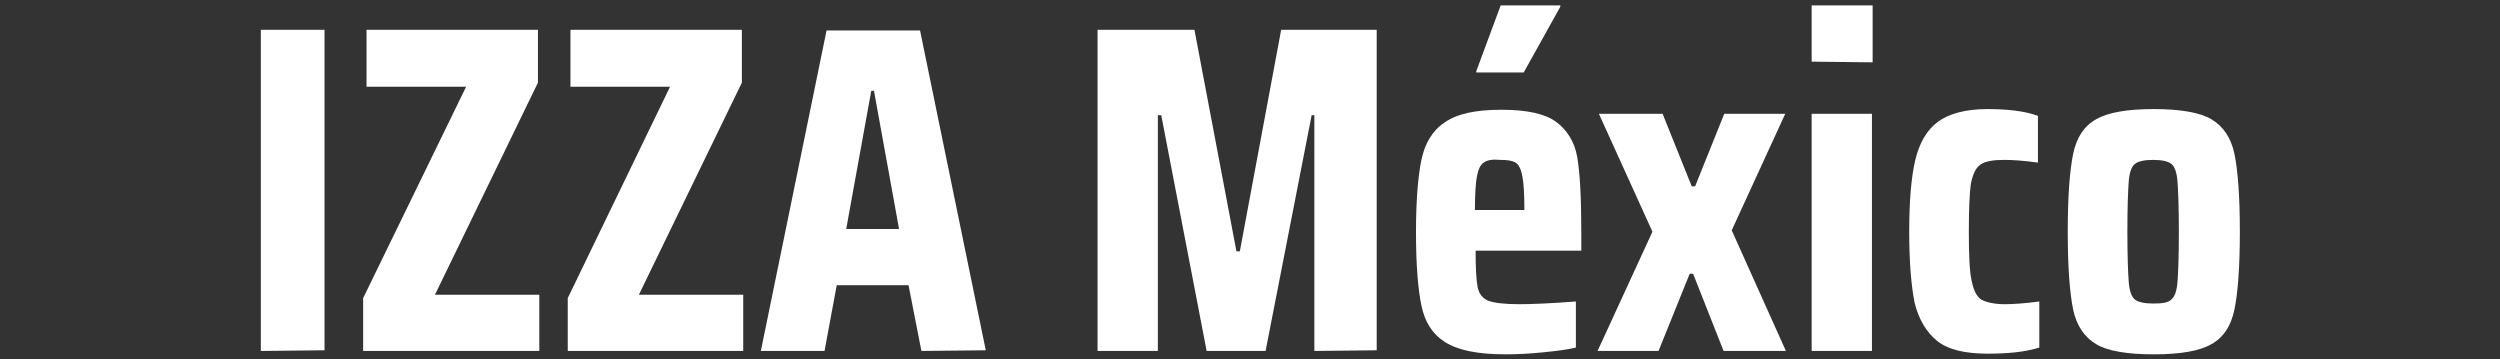
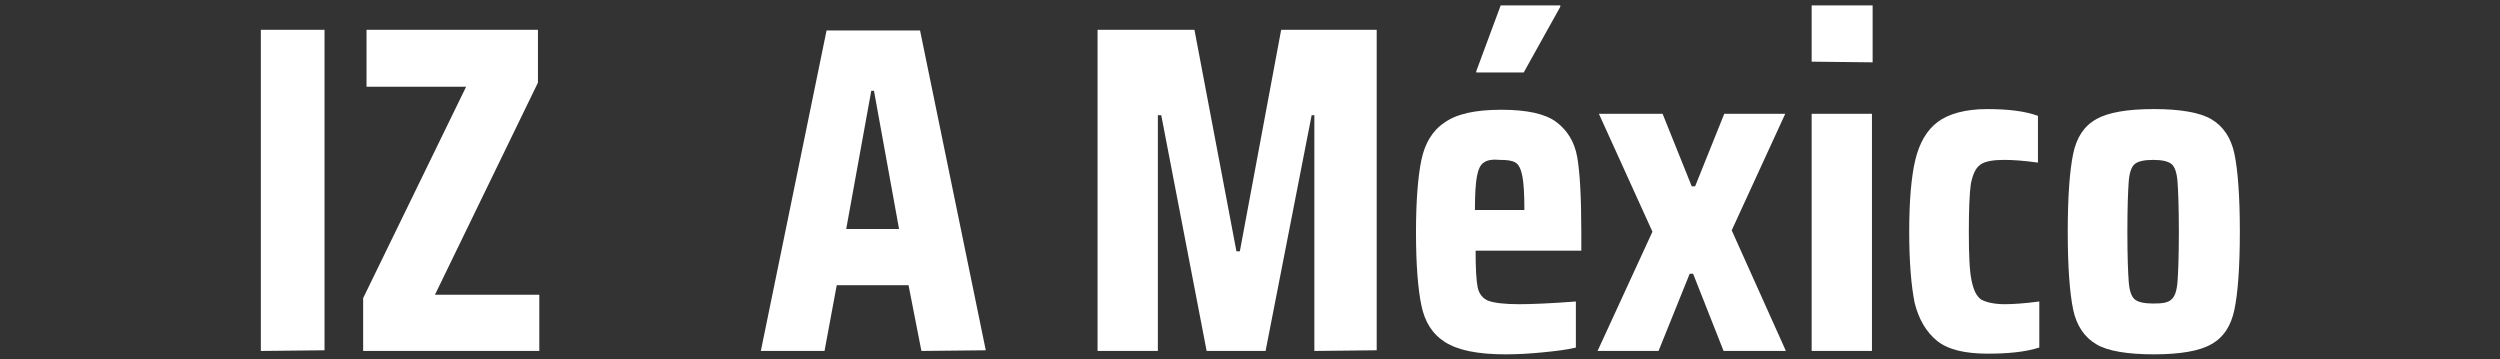
<svg xmlns="http://www.w3.org/2000/svg" version="1.1" id="Capa_1" x="0px" y="0px" viewBox="0 0 369 53" style="enable-background:new 0 0 369 53;" xml:space="preserve">
  <rect x="0" y="0" width="369" height="53" fill="#333333" stroke="none" />
  <style type="text/css"> .st0{fill:#FFFFFF;} </style>
  <g>
    <path class="st0" d="M38.5,51.8V4.4h9.4v47.3L38.5,51.8L38.5,51.8z" />
    <path class="st0" d="M53.6,51.8V44l15.2-31.2H54.1V4.4h25.3v7.8L64.2,43.5h15.4v8.3H53.6z" />
-     <path class="st0" d="M83.8,51.8V44l15.1-31.2H84.2V4.4h25.3v7.8L94.3,43.5h15.4v8.3H83.8z" />
    <path class="st0" d="M136,51.8l-1.9-9.7h-10.6l-1.8,9.7h-9.4L122,4.5h13.8l9.7,47.2L136,51.8L136,51.8z M129,13.4h-0.4l-3.7,20.4 h7.8L129,13.4z" />
    <path class="st0" d="M194,51.8V17h-0.4l-6.8,34.8h-8.7L171.4,17h-0.5v34.8H162V4.4h14.3l6.2,32.7h0.5l6.1-32.7h14.1v47.3L194,51.8 L194,51.8z" />
    <path class="st0" d="M233.4,37h-15.6c0,2.6,0.1,4.4,0.3,5.4s0.8,1.7,1.6,2s2.3,0.5,4.5,0.5c1.7,0,4.5-0.1,8.4-0.4v6.8 c-1.2,0.3-2.8,0.5-4.8,0.7s-3.8,0.3-5.6,0.3c-4.1,0-7-0.6-8.9-1.8s-3-3-3.5-5.4s-0.8-6-0.8-10.8c0-4.7,0.3-8.3,0.8-10.7 s1.6-4.3,3.4-5.5c1.8-1.3,4.6-1.9,8.4-1.9s6.5,0.6,8.1,1.8s2.7,2.9,3.1,5.2s0.6,6,0.6,11.1V37z M219,24c-0.5,0.3-0.8,1-1,2 s-0.3,2.7-0.3,5h7.3c0-2.3-0.1-4-0.3-5s-0.5-1.7-1-2s-1.2-0.4-2.3-0.4C220.4,23.5,219.5,23.6,219,24z M217.9,10.8v-0.3l3.6-9.7h8.8 V1l-5.4,9.7h-7V10.8z" />
    <path class="st0" d="M254.4,51.8l-4.5-11.4h-0.5l-4.6,11.4h-9l8.1-17.6L236,16.8h9.4l4.3,10.7h0.5l4.3-10.7h9L255.6,34l8,17.8 H254.4z" />
    <path class="st0" d="M267.4,9.1V0.8h9v8.4L267.4,9.1L267.4,9.1z M267.4,51.8v-35h8.9v35H267.4z" />
    <path class="st0" d="M293.4,52.2c-3.4,0-5.9-0.6-7.5-1.9c-1.6-1.3-2.7-3.2-3.3-5.6c-0.5-2.5-0.8-6-0.8-10.5s0.3-8.1,0.9-10.6 s1.7-4.4,3.3-5.6c1.6-1.2,4.1-1.9,7.3-1.9c3.1,0,5.6,0.3,7.5,1V24c-2.1-0.3-3.8-0.4-5-0.4c-1.6,0-2.8,0.2-3.5,0.7s-1.1,1.4-1.4,2.8 c-0.2,1.4-0.3,3.8-0.3,7.1c0,3.4,0.1,5.8,0.4,7.2s0.7,2.3,1.4,2.8c0.7,0.4,1.9,0.7,3.5,0.7c1.1,0,2.9-0.1,5.1-0.4v6.8 C298.8,52,296.1,52.2,293.4,52.2z" />
    <path class="st0" d="M309.4,50.8c-1.7-1-2.9-2.7-3.4-5.1c-0.5-2.4-0.8-6.2-0.8-11.5s0.3-9.1,0.8-11.5s1.6-4.1,3.4-5.1 c1.7-1,4.6-1.5,8.5-1.5s6.8,0.5,8.5,1.5s2.9,2.7,3.4,5.1s0.8,6.2,0.8,11.5s-0.3,9.1-0.8,11.5s-1.6,4.1-3.4,5.1 c-1.7,1-4.6,1.5-8.5,1.5S311,51.8,309.4,50.8z M320.5,44.2c0.5-0.4,0.8-1.3,0.9-2.6s0.2-3.8,0.2-7.4s-0.1-6.1-0.2-7.4 s-0.4-2.2-0.9-2.6s-1.4-0.6-2.7-0.6s-2.2,0.2-2.7,0.6s-0.8,1.3-0.9,2.6s-0.2,3.8-0.2,7.4s0.1,6.1,0.2,7.4s0.4,2.2,0.9,2.6 c0.5,0.4,1.4,0.6,2.7,0.6S320,44.7,320.5,44.2z" />
  </g>
</svg>